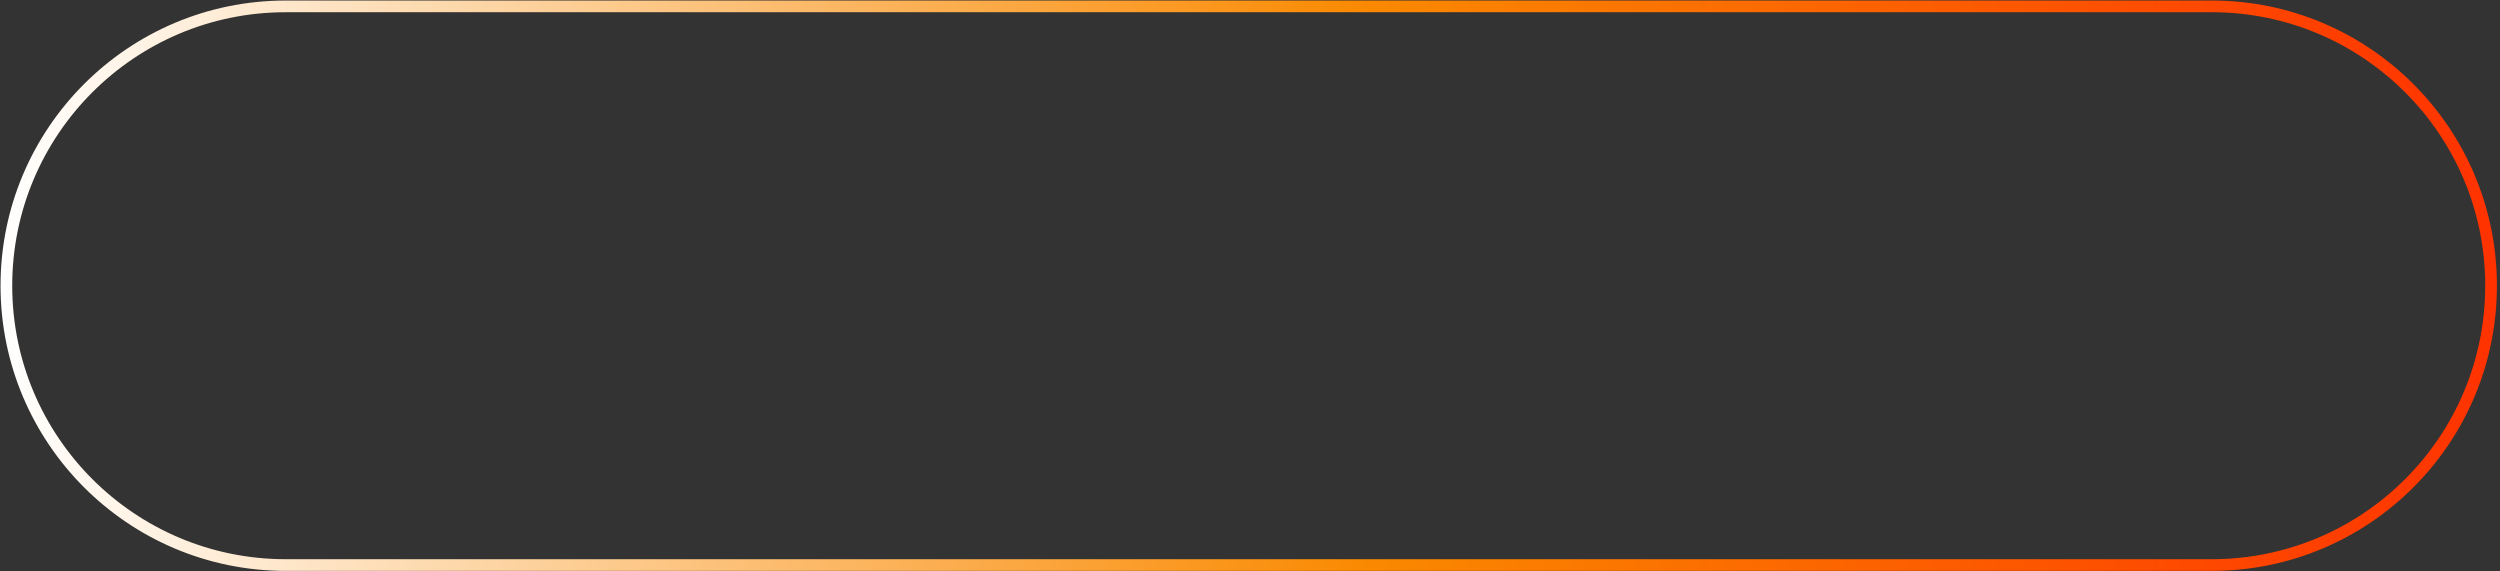
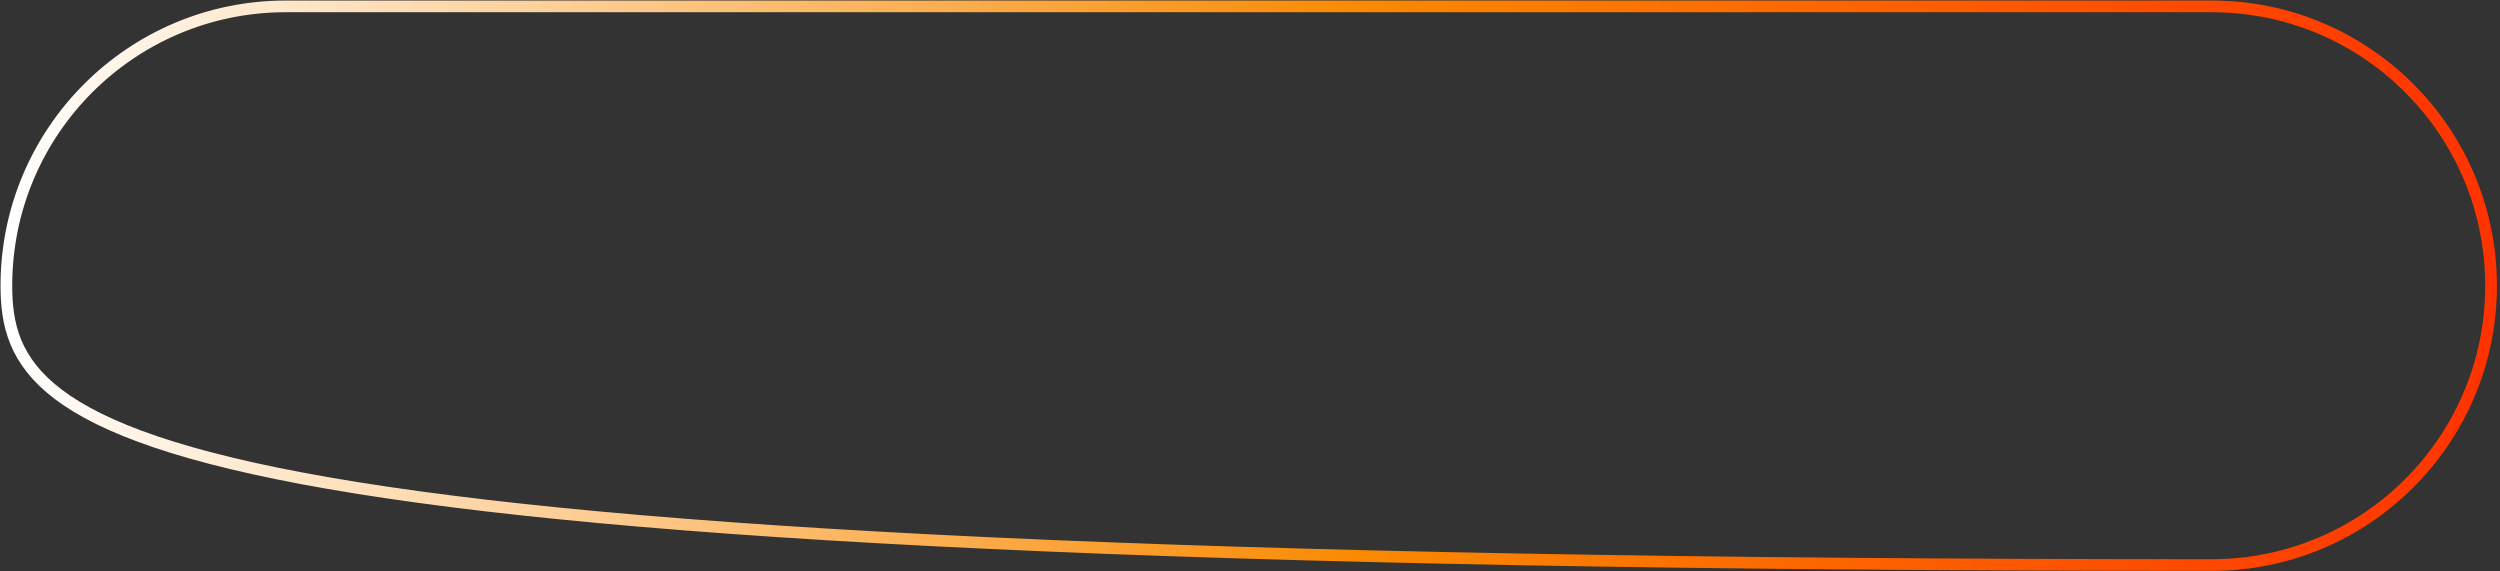
<svg xmlns="http://www.w3.org/2000/svg" width="980" height="224" xml:space="preserve" overflow="hidden">
  <rect width="100%" height="100%" fill="#333333" stroke="none" />
  <defs>
    <linearGradient x1="550.208" y1="1311" x2="1528.79" y2="1311" gradientUnits="userSpaceOnUse" spreadMethod="reflect" id="stroke0">
      <stop offset="0" stop-color="#FFFFFF" />
      <stop offset="0.548" stop-color="#FA8900" />
      <stop offset="1" stop-color="#FF3200" />
    </linearGradient>
  </defs>
  <g transform="translate(-550 -1199)">
-     <path d="M552.5 1311C552.5 1250.52 601.525 1201.5 662 1201.5L1417 1201.5C1477.48 1201.5 1526.5 1250.52 1526.5 1311L1526.5 1311C1526.5 1371.48 1477.48 1420.5 1417 1420.5L662 1420.5C601.525 1420.5 552.5 1371.47 552.5 1311Z" stroke="url(#stroke0)" stroke-width="4.583" stroke-linejoin="round" stroke-miterlimit="10" fill="none" fill-rule="evenodd" />
+     <path d="M552.5 1311C552.5 1250.52 601.525 1201.5 662 1201.5L1417 1201.5C1477.48 1201.5 1526.5 1250.52 1526.5 1311L1526.5 1311C1526.5 1371.48 1477.48 1420.5 1417 1420.5C601.525 1420.5 552.5 1371.47 552.5 1311Z" stroke="url(#stroke0)" stroke-width="4.583" stroke-linejoin="round" stroke-miterlimit="10" fill="none" fill-rule="evenodd" />
  </g>
</svg>